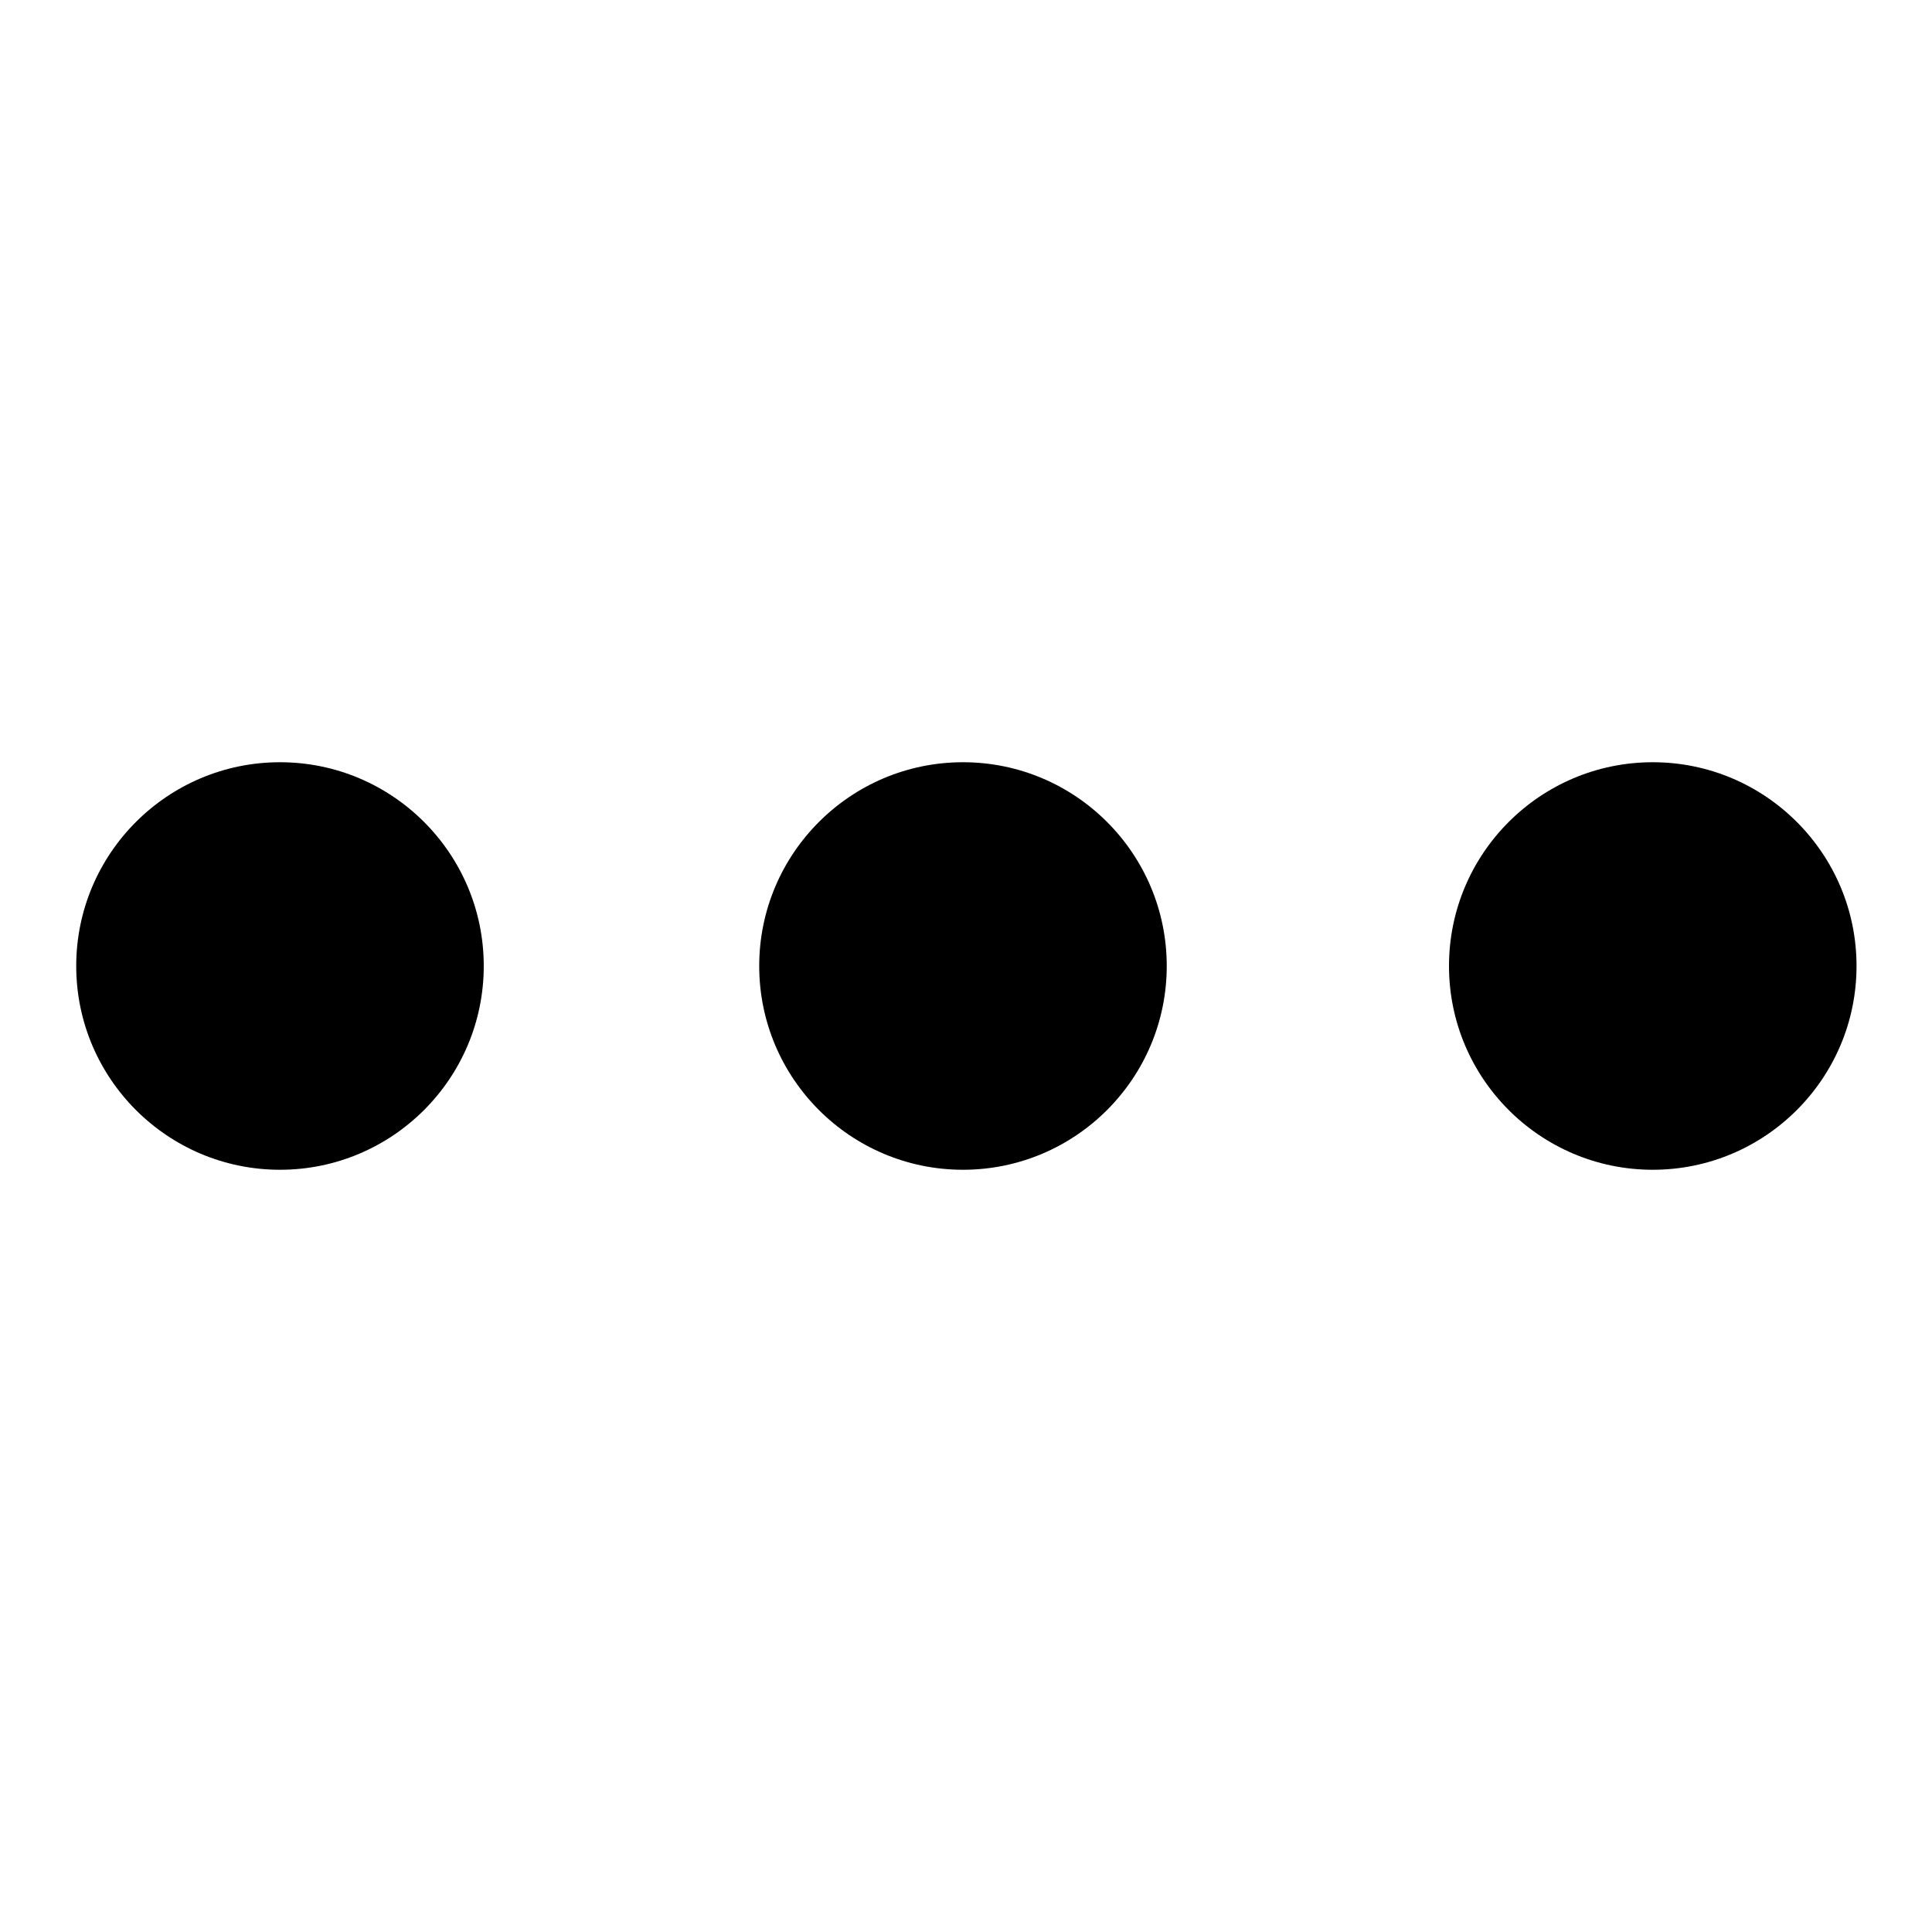
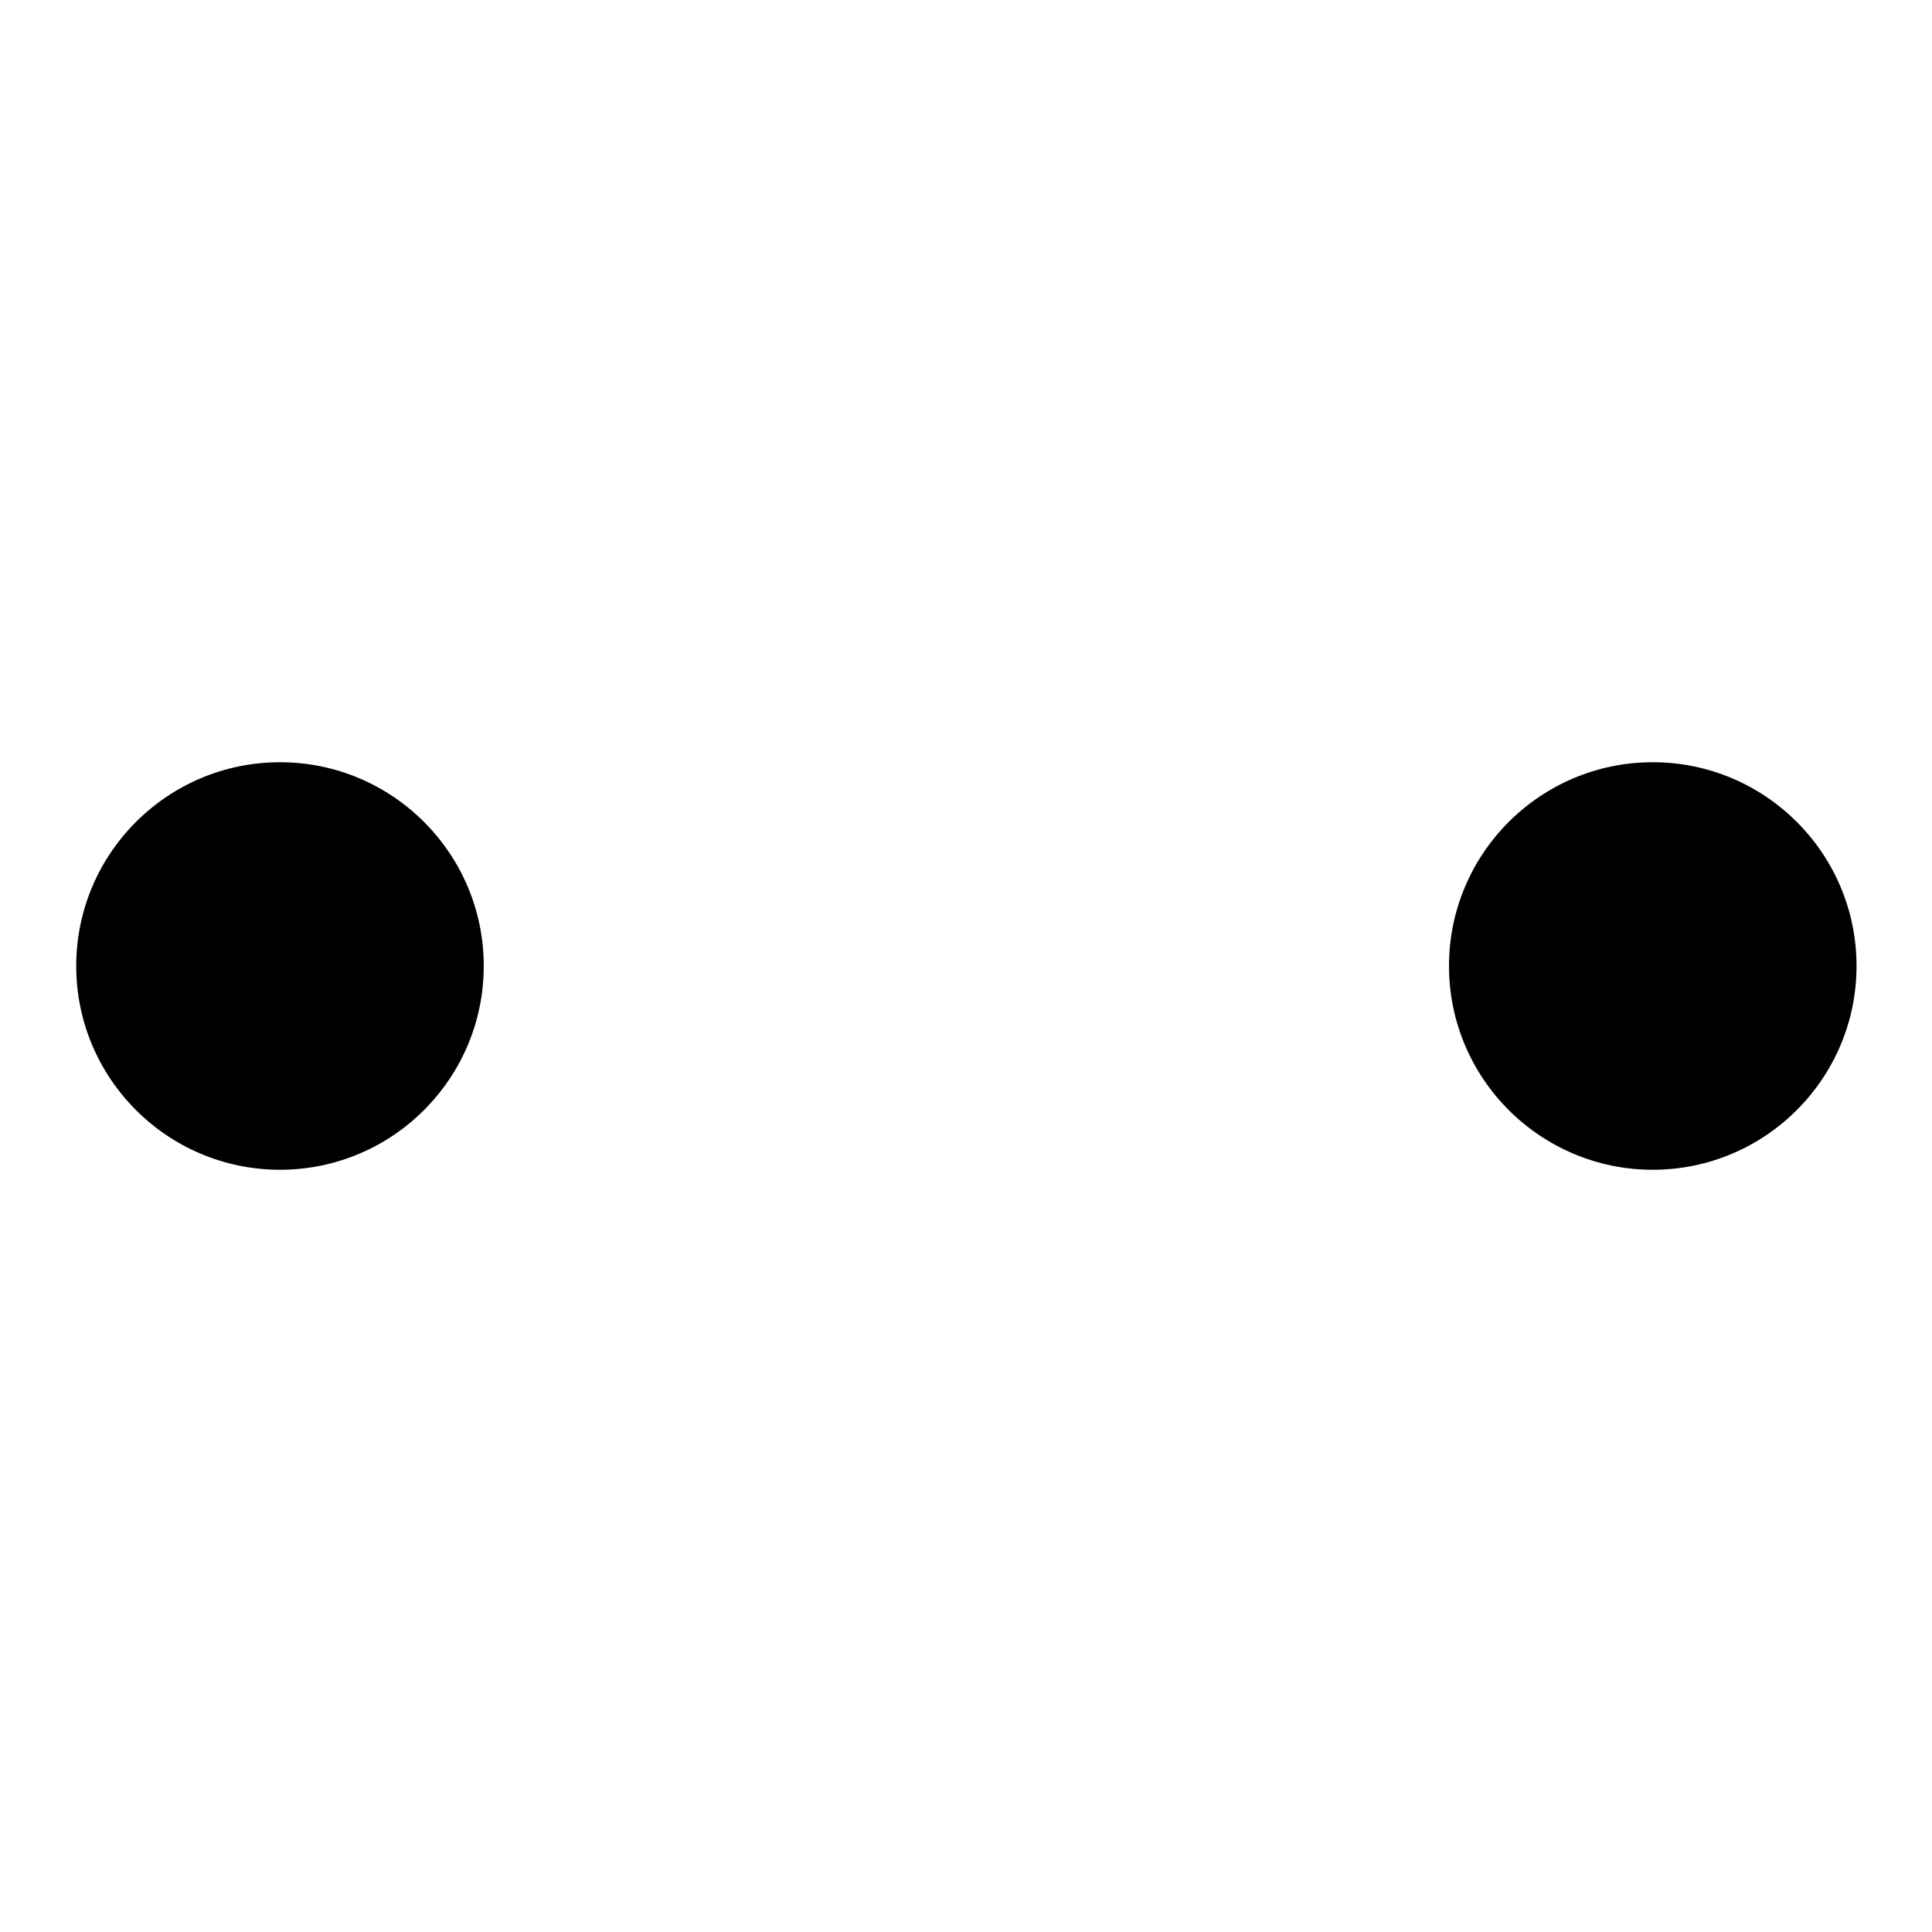
<svg xmlns="http://www.w3.org/2000/svg" version="1.1" x="0px" y="0px" viewBox="0 0 256 256" enable-background="new 0 0 256 256" xml:space="preserve">
  <g>
    <g>
      <path fill="#000000" d="M64.1,128c0,14.9-12.1,27-27,27c-14.9,0-27-12.1-27-27c0-14.9,12.1-27,27-27C52,101,64.1,113.1,64.1,128" />
-       <path fill="#000000" d="M154.6,128c0,14.9-12.1,27-27,27c-14.9,0-27-12.1-27-27s12.1-27,27-27C142.5,101,154.6,113.1,154.6,128" />
      <path fill="#000000" d="M246,128c0,14.9-12.1,27-27,27c-14.9,0-27-12.1-27-27s12.1-27,27-27C233.9,101,246,113.1,246,128" />
    </g>
  </g>
</svg>